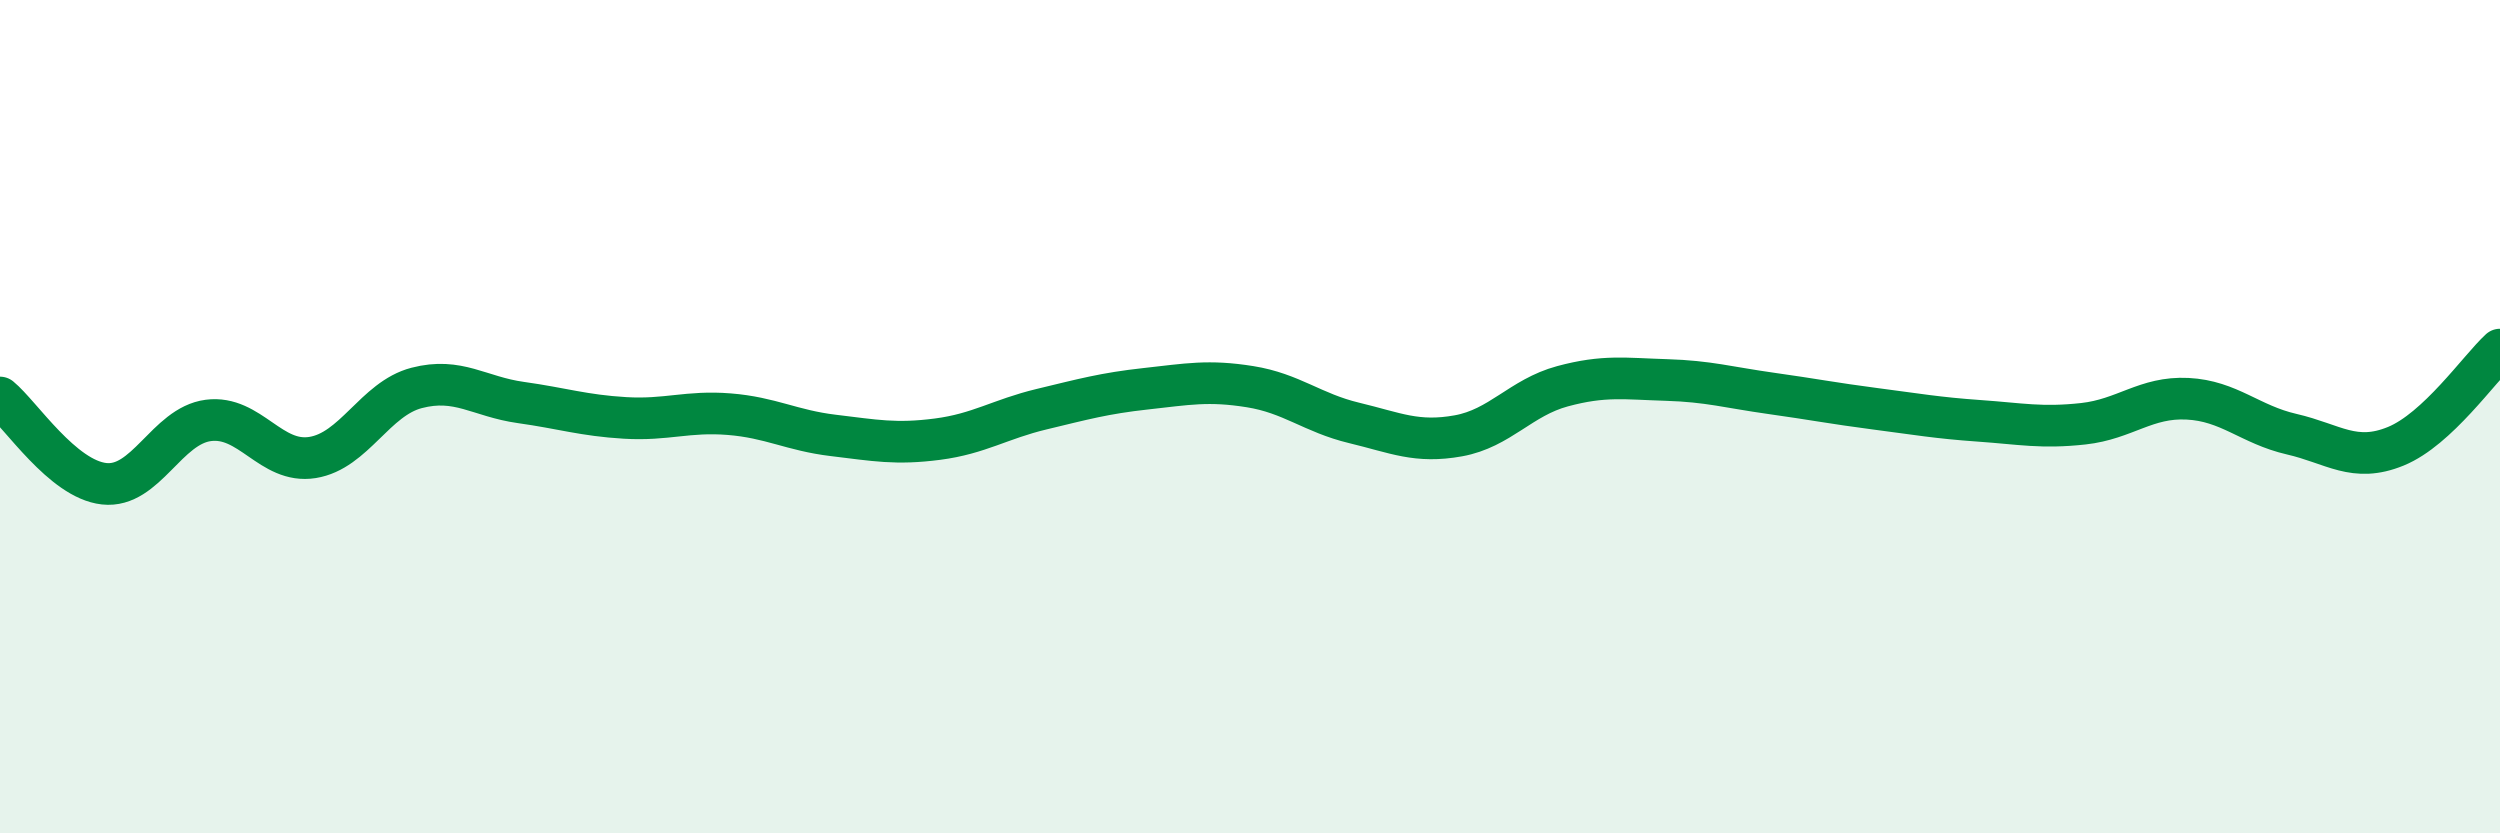
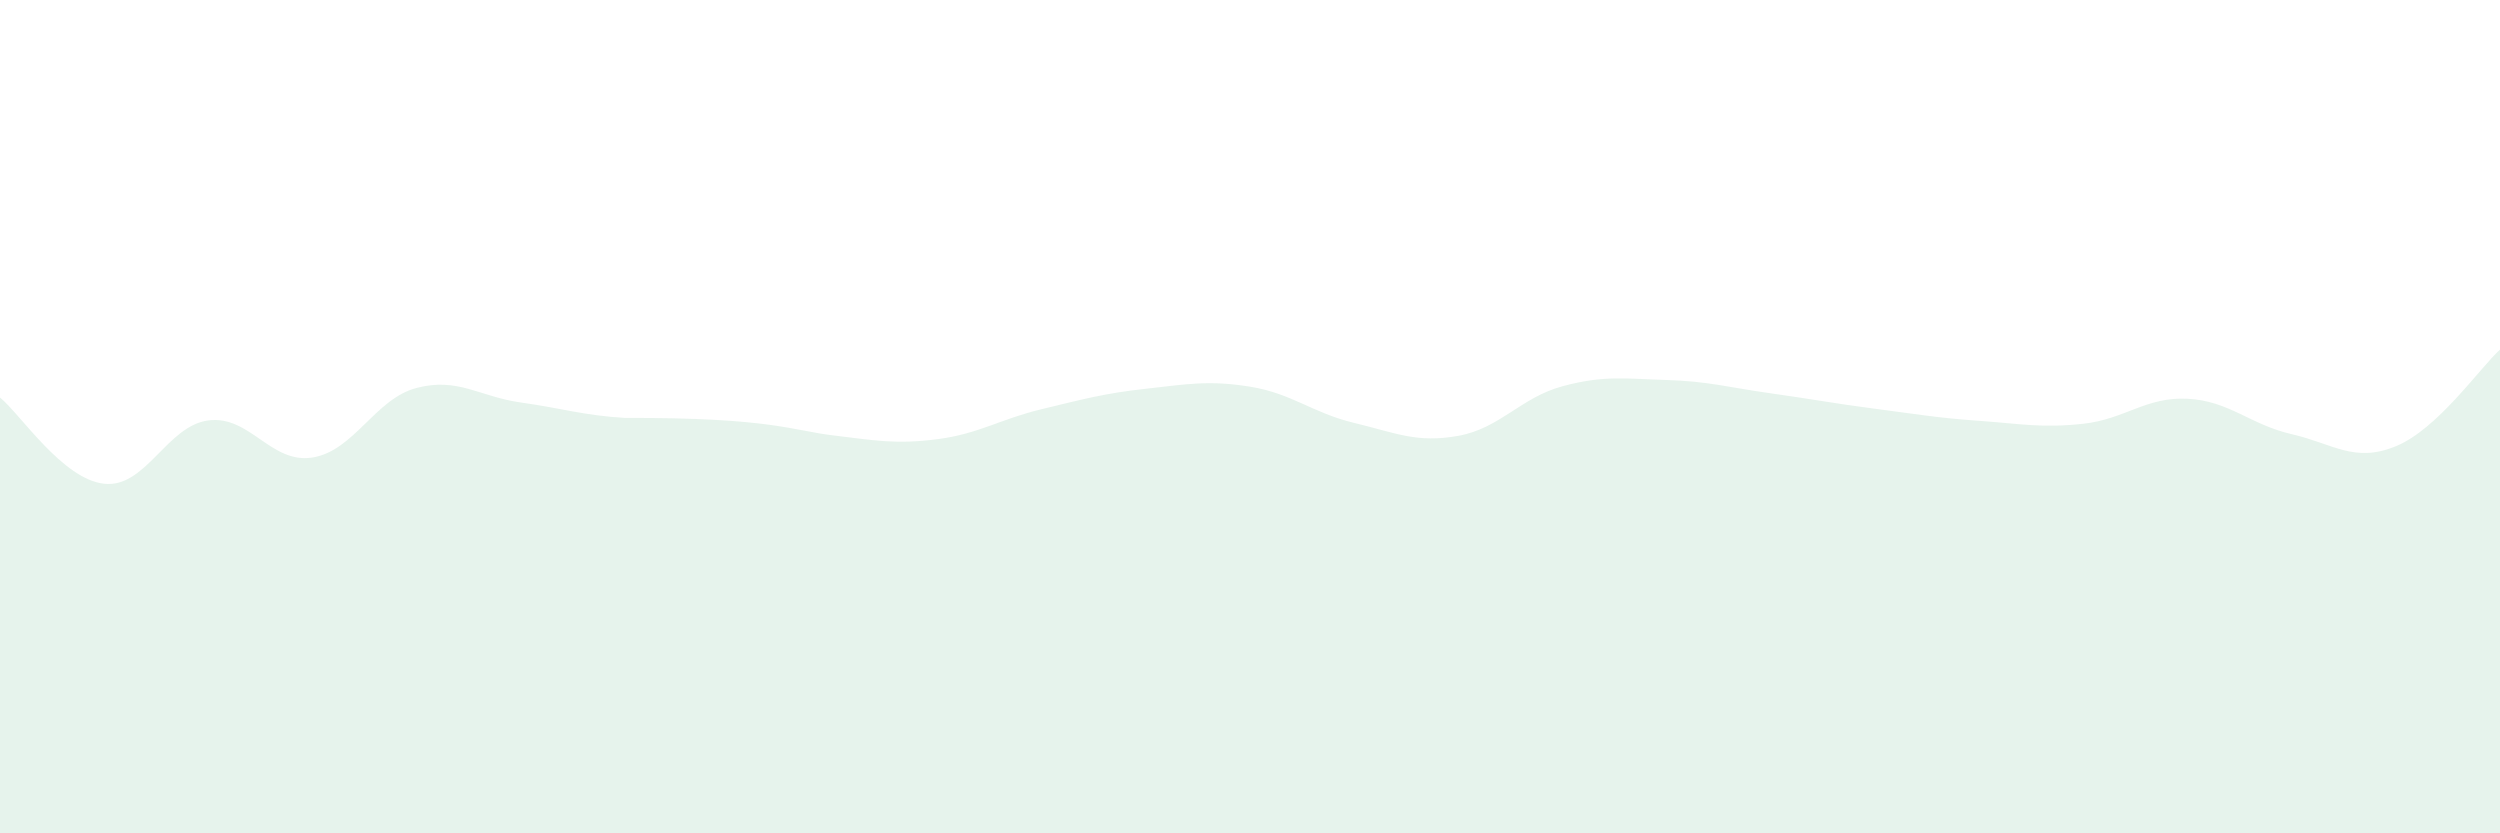
<svg xmlns="http://www.w3.org/2000/svg" width="60" height="20" viewBox="0 0 60 20">
-   <path d="M 0,9.54 C 0.5,9.95 1.5,11.5 2.5,11.61 C 3.5,11.72 4,10.22 5,10.09 C 6,9.96 6.5,11.14 7.5,10.98 C 8.5,10.82 9,9.57 10,9.31 C 11,9.05 11.5,9.52 12.5,9.66 C 13.5,9.8 14,9.97 15,10.03 C 16,10.09 16.5,9.86 17.5,9.94 C 18.5,10.02 19,10.33 20,10.45 C 21,10.57 21.5,10.67 22.5,10.54 C 23.5,10.41 24,10.06 25,9.82 C 26,9.58 26.5,9.44 27.5,9.33 C 28.5,9.22 29,9.12 30,9.28 C 31,9.44 31.5,9.91 32.5,10.15 C 33.5,10.39 34,10.64 35,10.46 C 36,10.28 36.5,9.54 37.5,9.27 C 38.5,9 39,9.09 40,9.12 C 41,9.15 41.5,9.3 42.5,9.44 C 43.5,9.58 44,9.68 45,9.81 C 46,9.94 46.5,10.03 47.5,10.1 C 48.5,10.17 49,10.28 50,10.17 C 51,10.06 51.5,9.52 52.5,9.57 C 53.5,9.62 54,10.19 55,10.42 C 56,10.65 56.5,11.12 57.5,10.71 C 58.5,10.3 59.5,8.85 60,8.39L60 20L0 20Z" fill="#008740" opacity="0.1" stroke-linecap="round" stroke-linejoin="round" />
-   <path d="M 0,9.54 C 0.5,9.95 1.5,11.5 2.5,11.61 C 3.5,11.72 4,10.22 5,10.09 C 6,9.96 6.5,11.14 7.5,10.98 C 8.5,10.82 9,9.57 10,9.31 C 11,9.05 11.5,9.52 12.5,9.66 C 13.5,9.8 14,9.97 15,10.03 C 16,10.09 16.5,9.86 17.5,9.94 C 18.5,10.02 19,10.33 20,10.45 C 21,10.57 21.5,10.67 22.5,10.54 C 23.5,10.41 24,10.06 25,9.82 C 26,9.58 26.5,9.44 27.5,9.33 C 28.5,9.22 29,9.12 30,9.28 C 31,9.44 31.5,9.91 32.5,10.15 C 33.5,10.39 34,10.64 35,10.46 C 36,10.28 36.5,9.54 37.5,9.27 C 38.5,9 39,9.09 40,9.12 C 41,9.15 41.5,9.3 42.5,9.44 C 43.5,9.58 44,9.68 45,9.81 C 46,9.94 46.5,10.03 47.5,10.1 C 48.5,10.17 49,10.28 50,10.17 C 51,10.06 51.5,9.52 52.5,9.57 C 53.5,9.62 54,10.19 55,10.42 C 56,10.65 56.5,11.12 57.5,10.71 C 58.5,10.3 59.5,8.85 60,8.39" stroke="#008740" stroke-width="1" fill="none" stroke-linecap="round" stroke-linejoin="round" />
+   <path d="M 0,9.54 C 0.5,9.95 1.5,11.5 2.5,11.61 C 3.5,11.72 4,10.22 5,10.09 C 6,9.96 6.5,11.14 7.5,10.98 C 8.5,10.82 9,9.57 10,9.31 C 11,9.05 11.5,9.52 12.5,9.66 C 13.5,9.8 14,9.97 15,10.03 C 18.5,10.02 19,10.33 20,10.45 C 21,10.57 21.5,10.67 22.5,10.54 C 23.5,10.41 24,10.06 25,9.82 C 26,9.58 26.5,9.44 27.5,9.33 C 28.5,9.22 29,9.12 30,9.28 C 31,9.44 31.5,9.91 32.5,10.15 C 33.5,10.39 34,10.64 35,10.46 C 36,10.28 36.5,9.54 37.5,9.27 C 38.5,9 39,9.09 40,9.12 C 41,9.15 41.5,9.3 42.5,9.44 C 43.5,9.58 44,9.68 45,9.81 C 46,9.94 46.5,10.03 47.5,10.1 C 48.5,10.17 49,10.28 50,10.17 C 51,10.06 51.5,9.52 52.5,9.57 C 53.5,9.62 54,10.19 55,10.42 C 56,10.65 56.5,11.12 57.5,10.71 C 58.5,10.3 59.5,8.85 60,8.39L60 20L0 20Z" fill="#008740" opacity="0.1" stroke-linecap="round" stroke-linejoin="round" />
</svg>